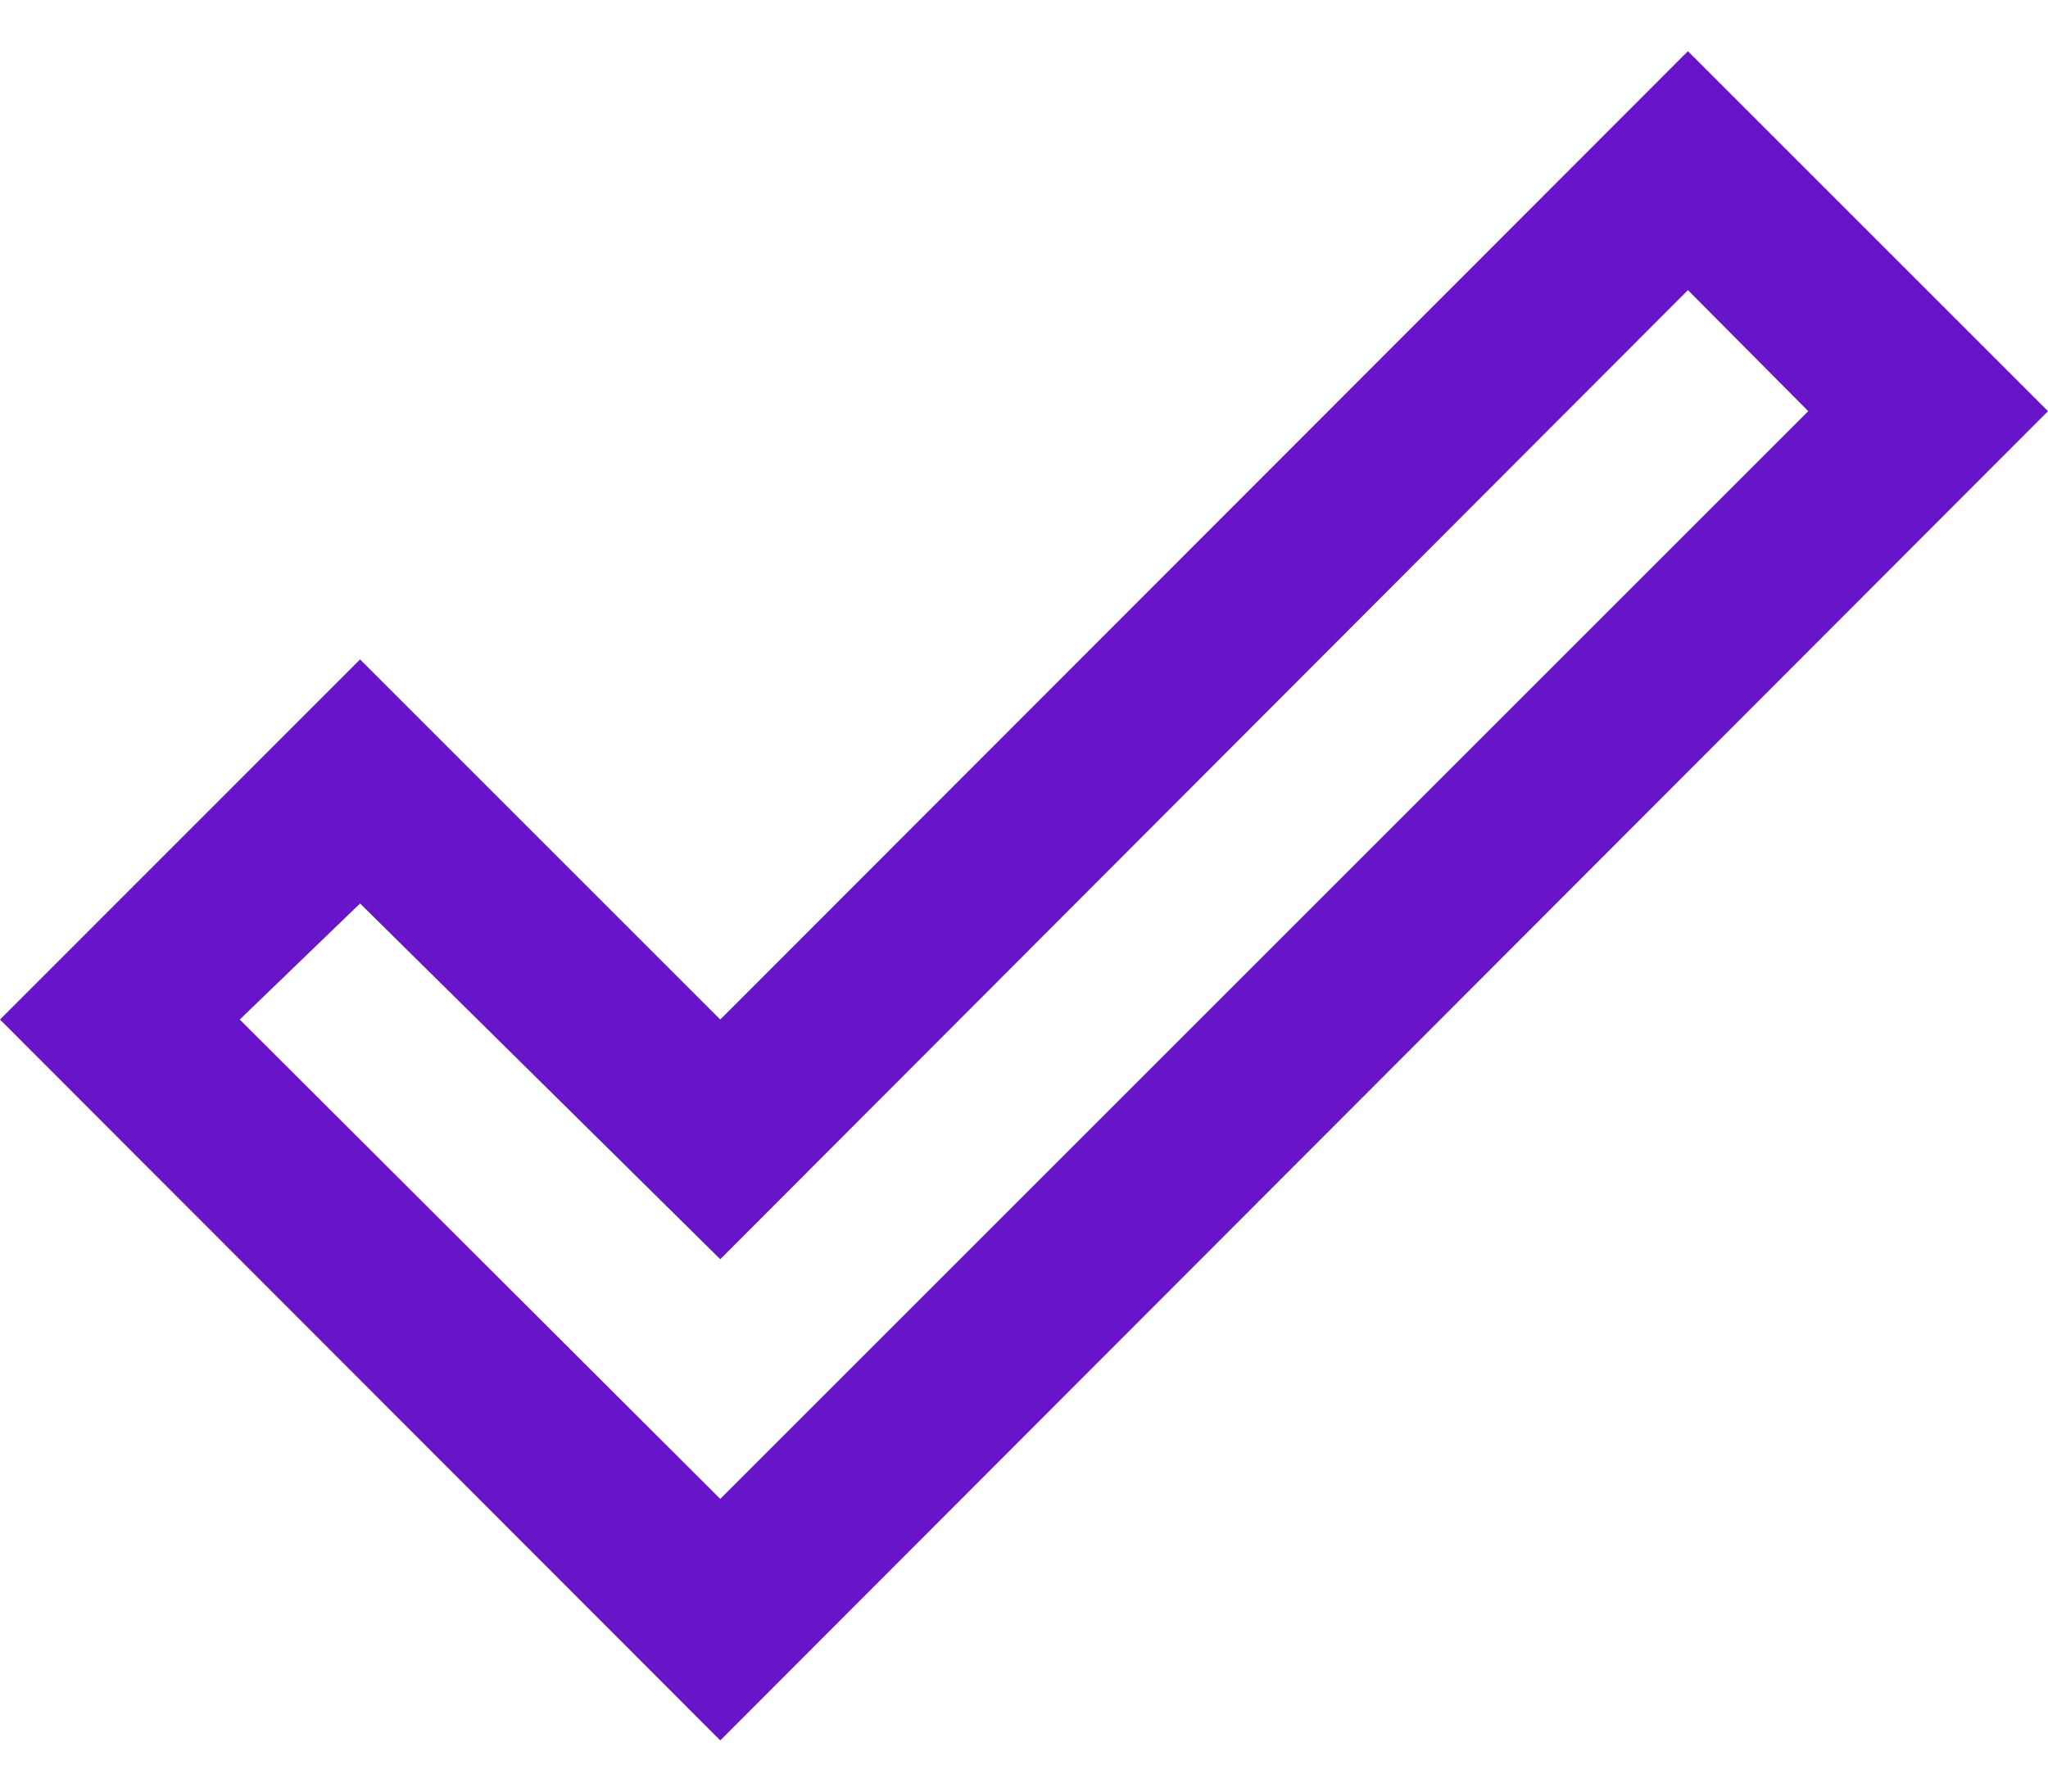
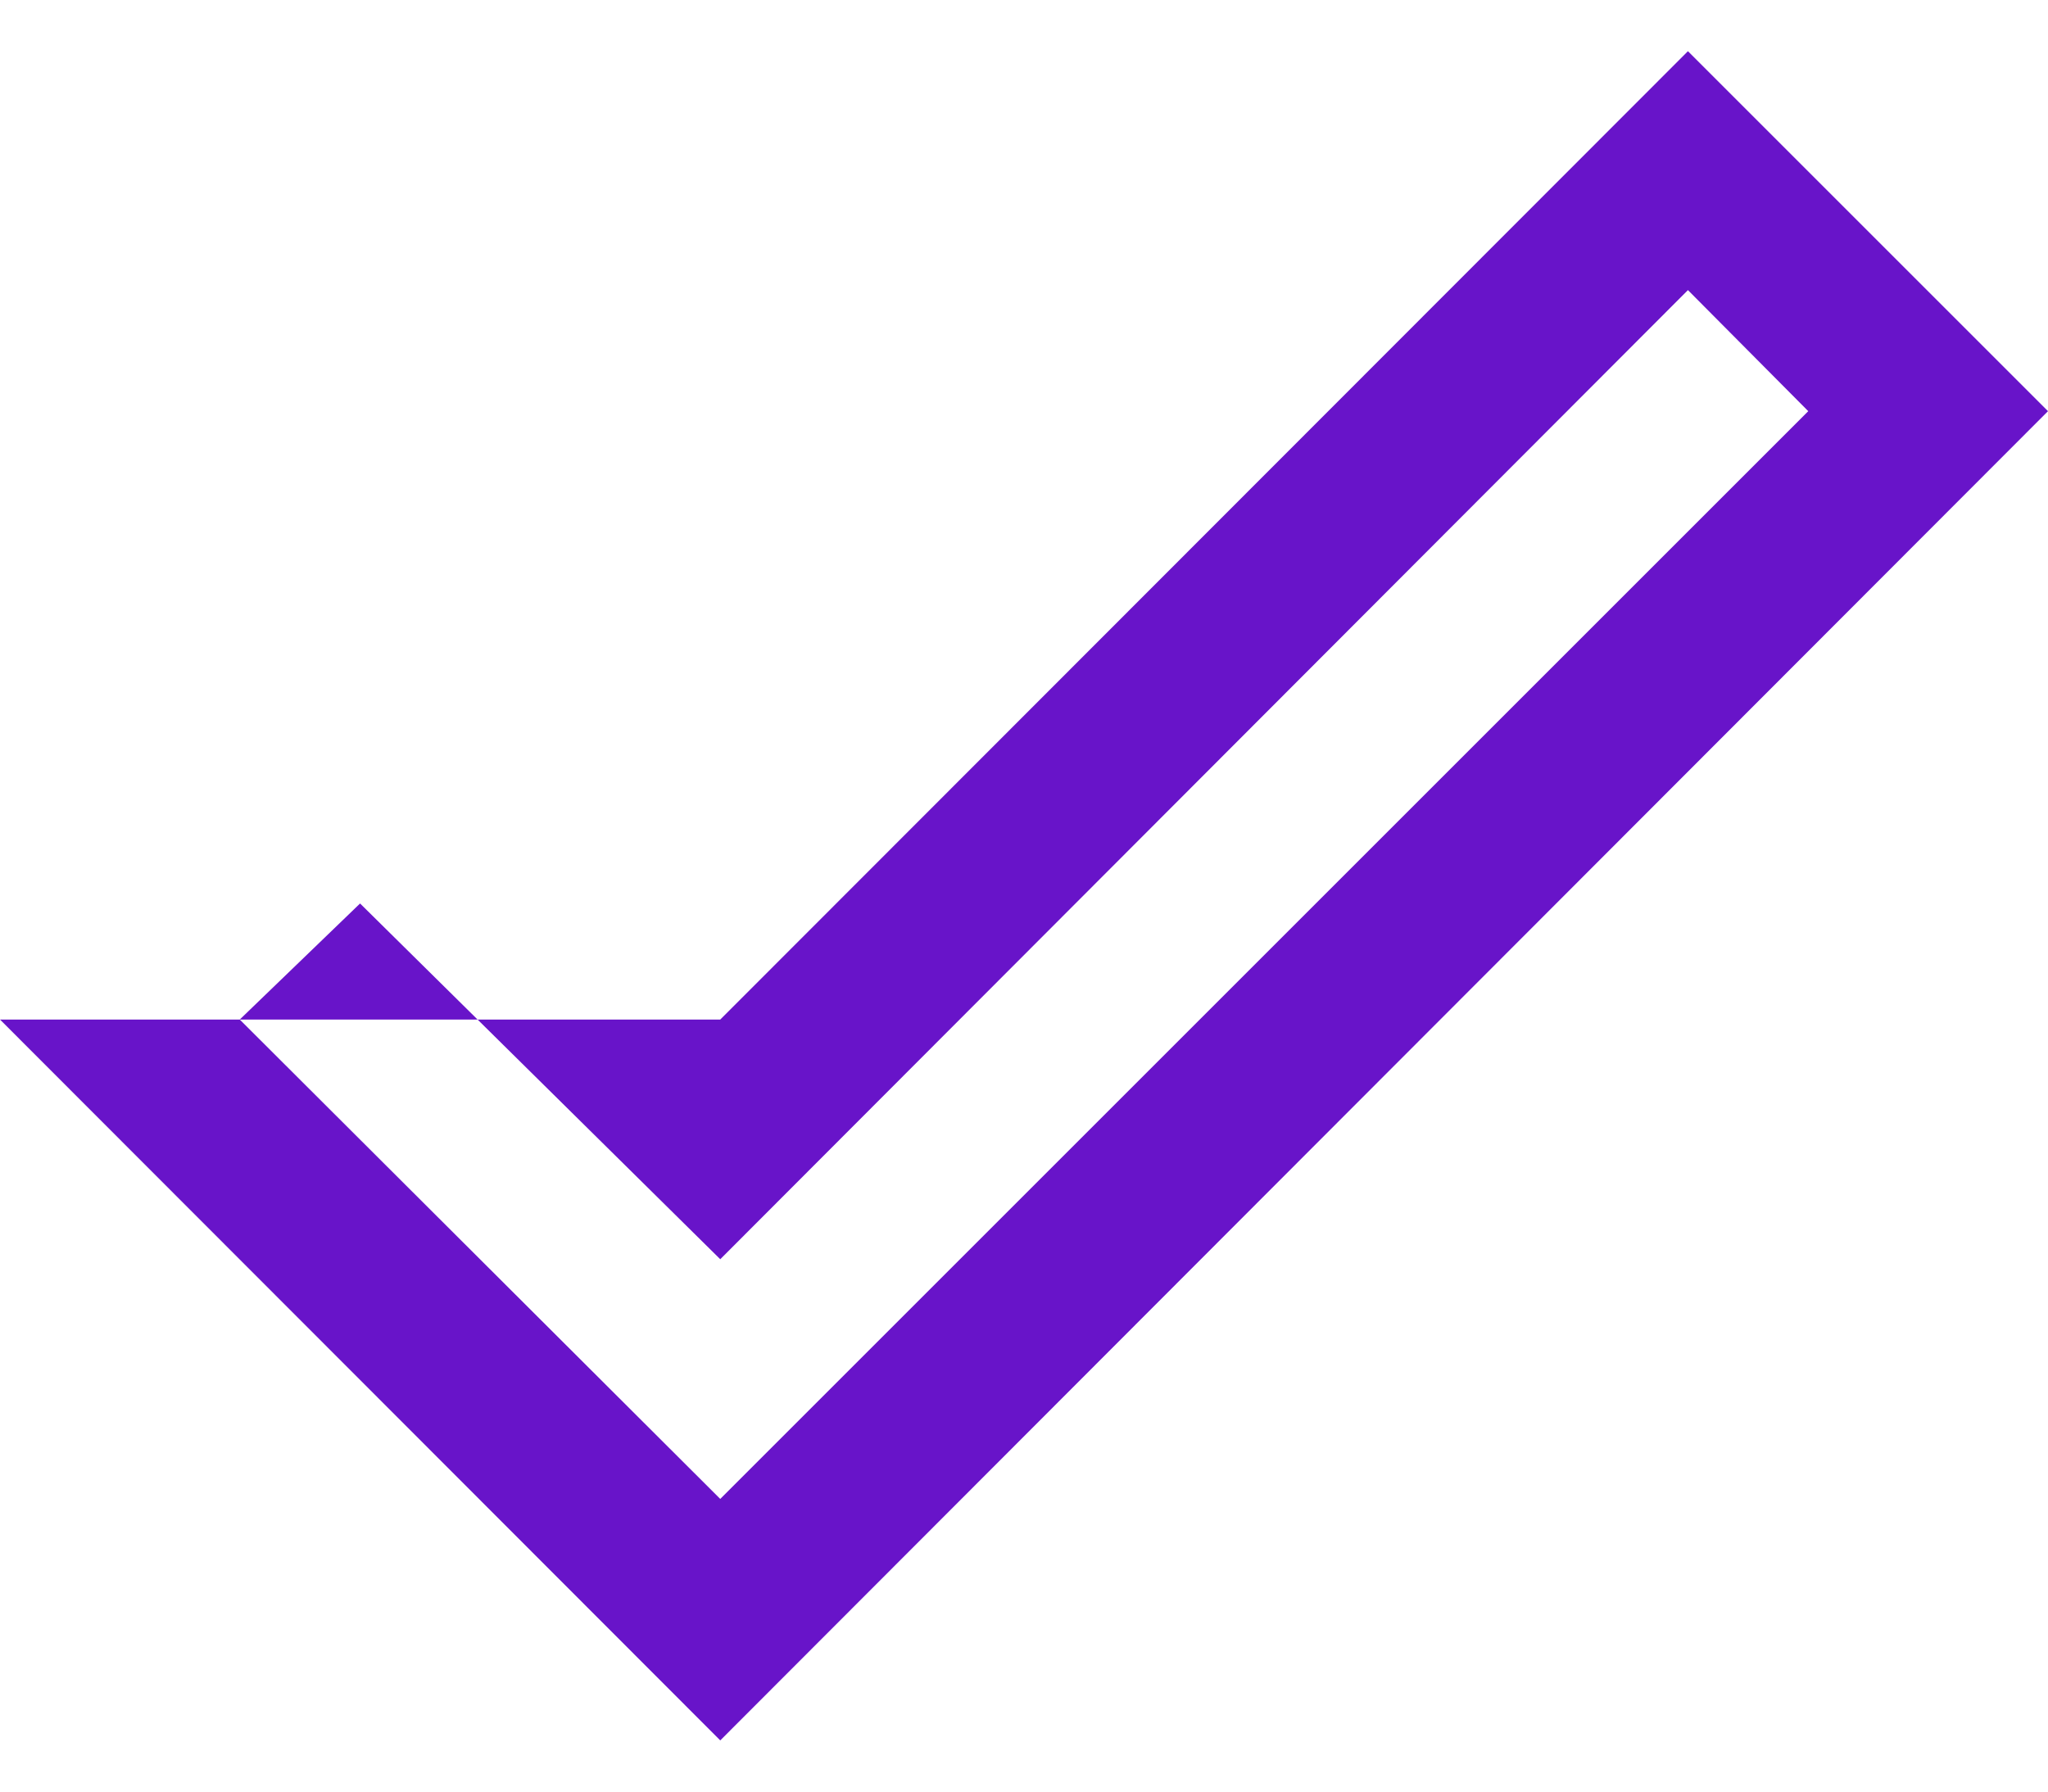
<svg xmlns="http://www.w3.org/2000/svg" width="16" height="14" viewBox="0 0 16 14" fill="none">
-   <path d="M13.187 0.4L16 3.213L5.627 13.6L0 7.967L2.813 5.153L5.627 7.967L13.187 0.4ZM13.187 2.267L5.627 9.84L2.813 7.06L1.873 7.967L5.627 11.713L14.127 3.213L13.187 2.267Z" fill="#6814C9" />
+   <path d="M13.187 0.4L16 3.213L5.627 13.6L0 7.967L5.627 7.967L13.187 0.4ZM13.187 2.267L5.627 9.84L2.813 7.06L1.873 7.967L5.627 11.713L14.127 3.213L13.187 2.267Z" fill="#6814C9" />
</svg>